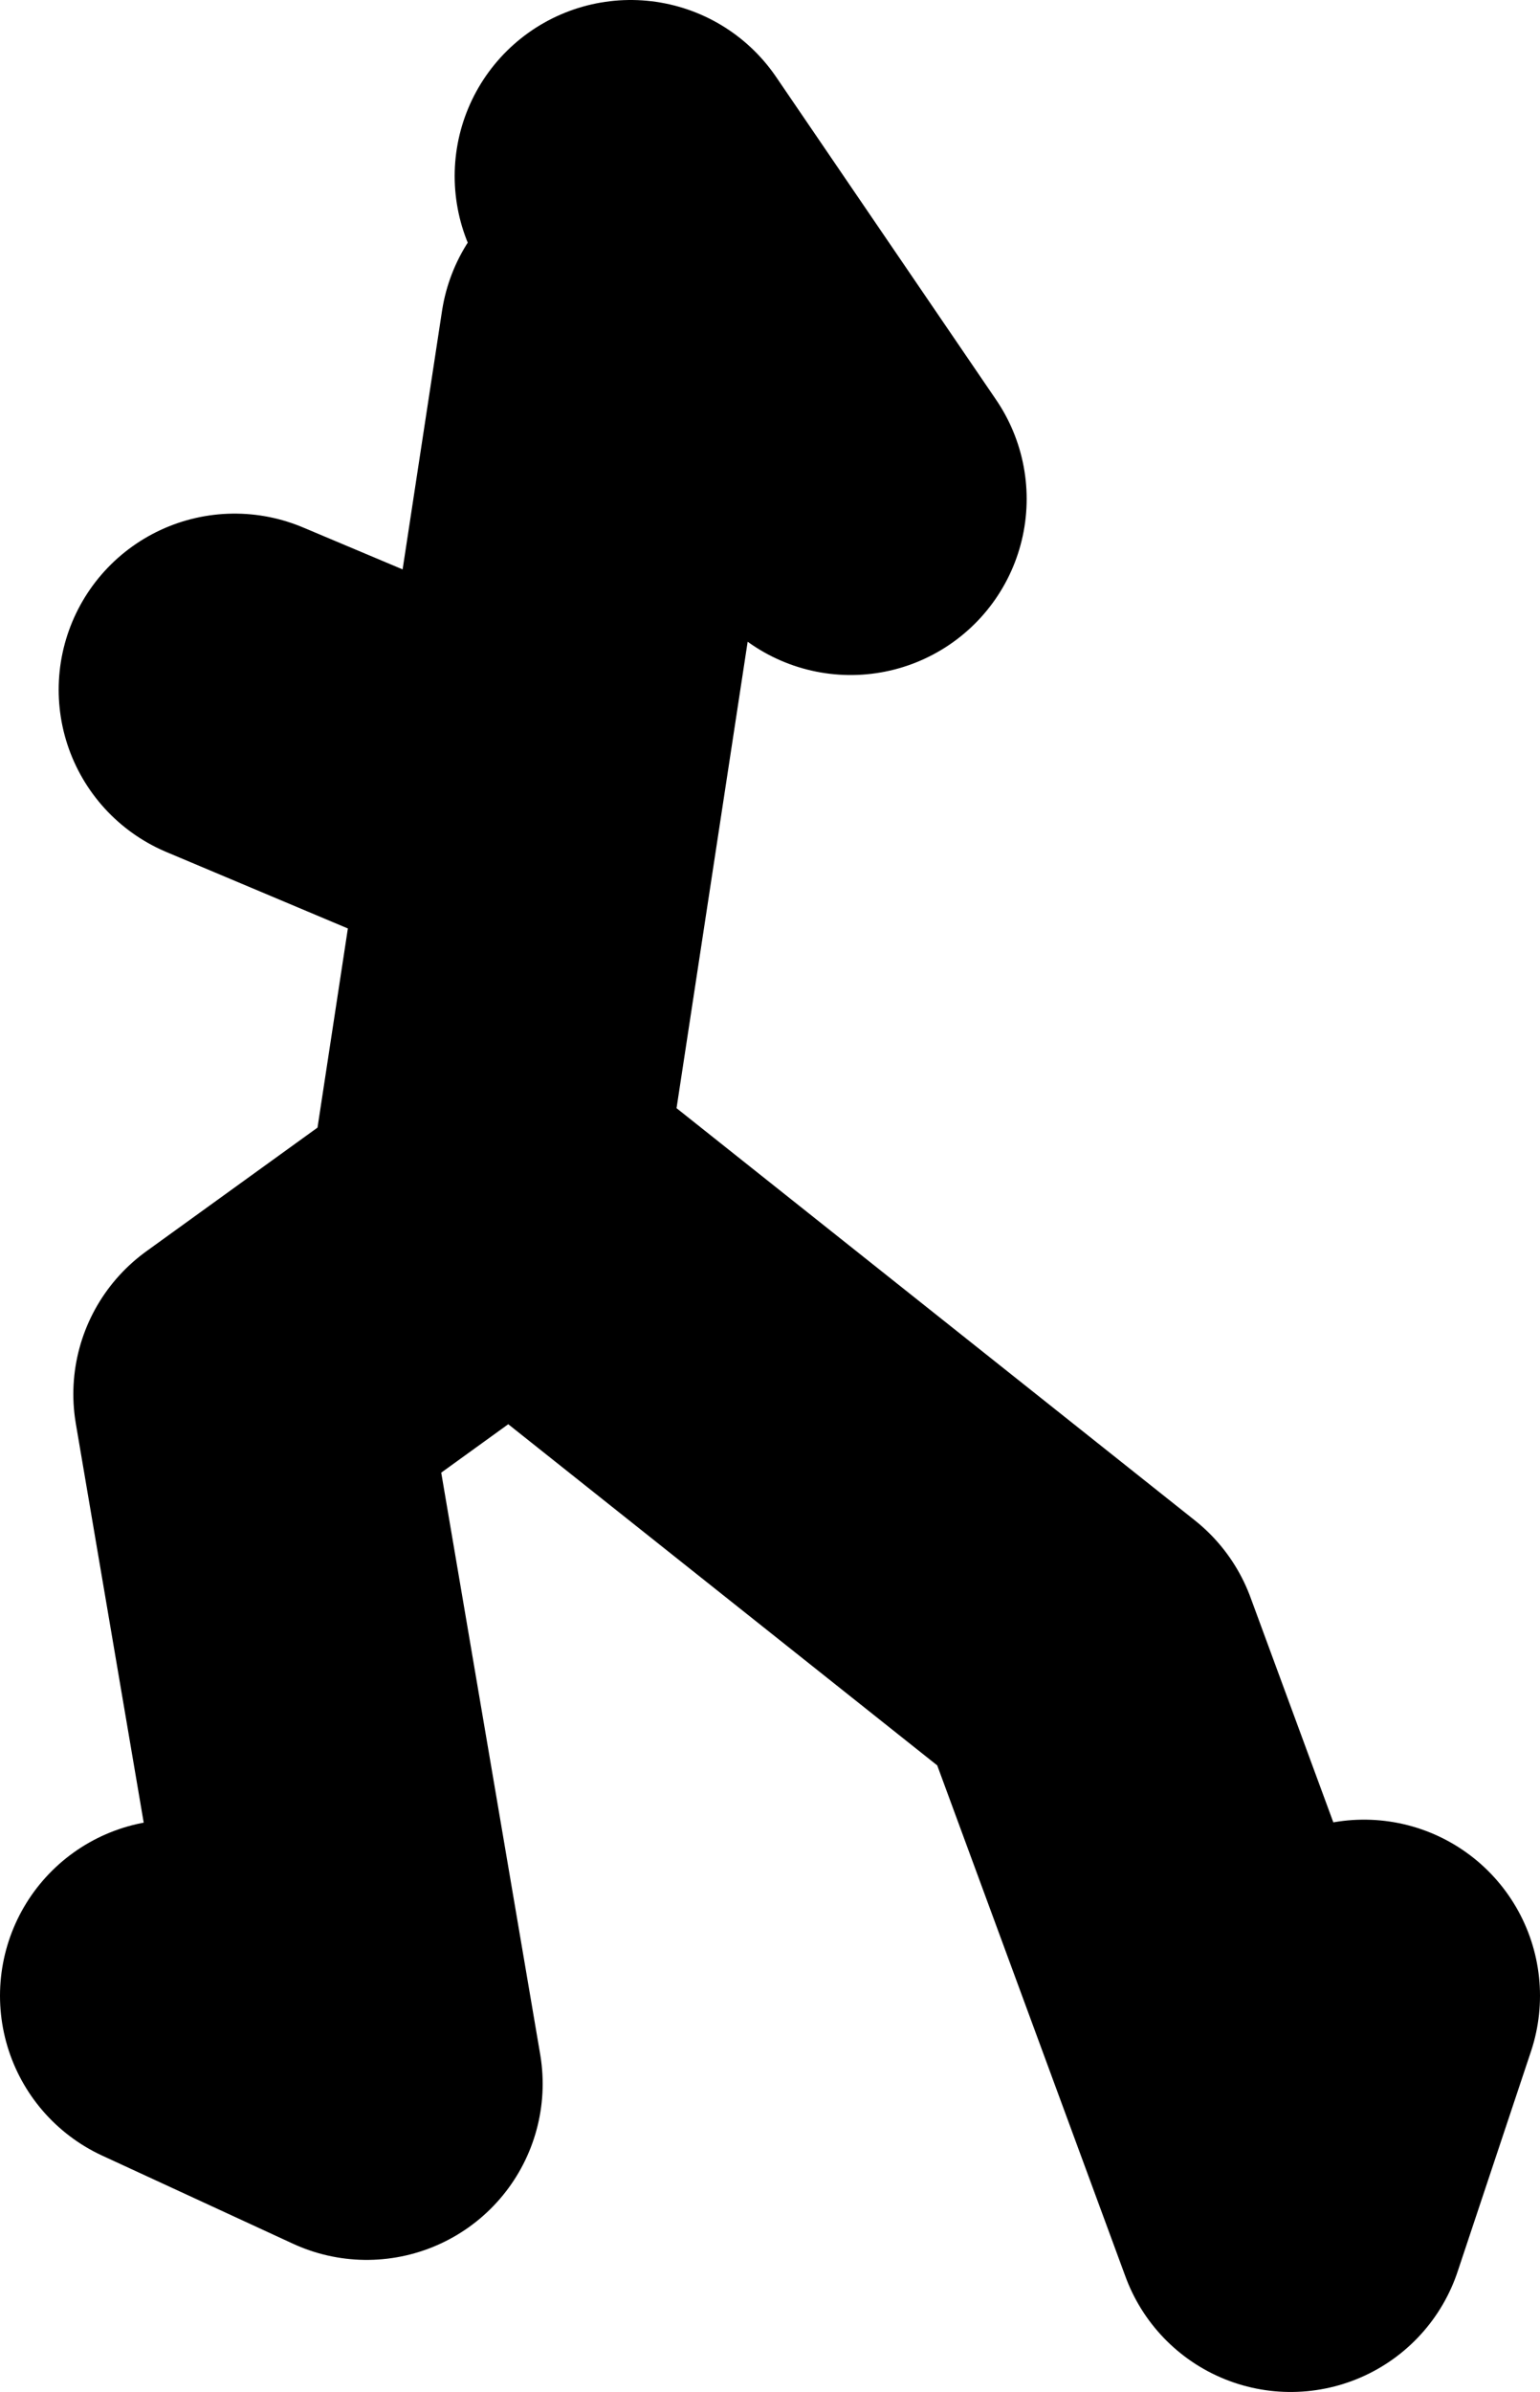
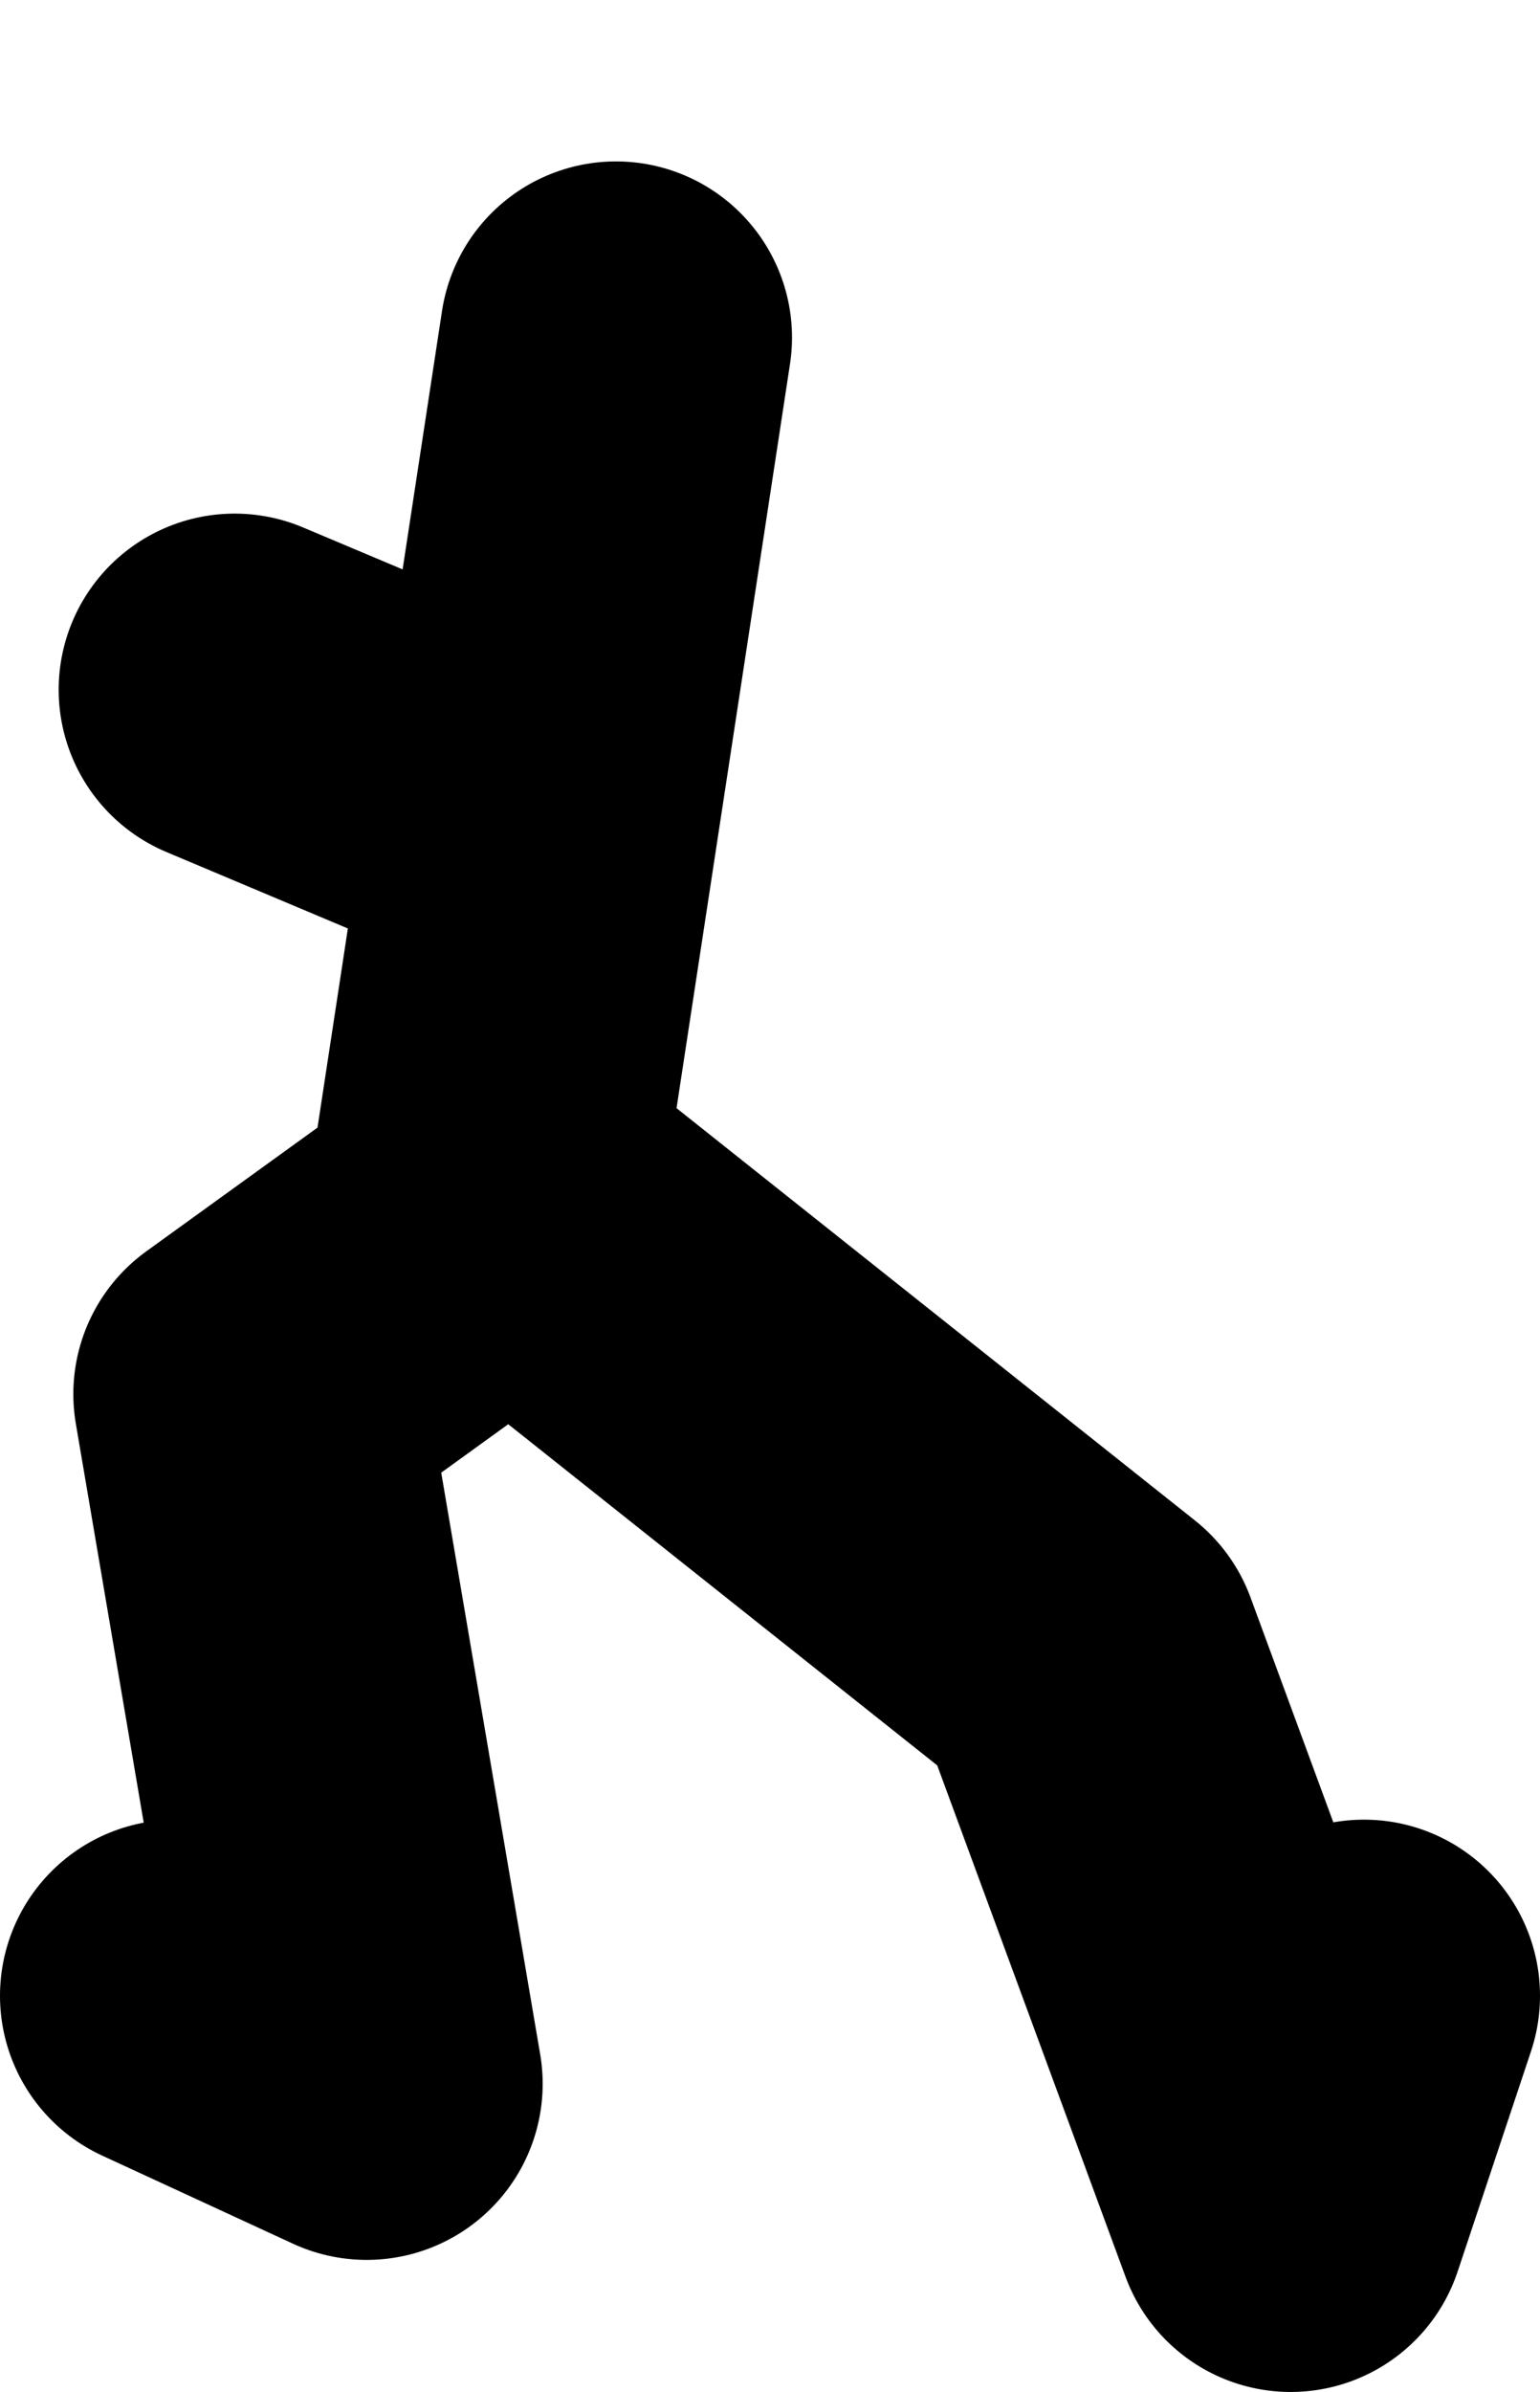
<svg xmlns="http://www.w3.org/2000/svg" height="40.75px" width="26.25px">
  <g transform="matrix(1.0, 0.0, 0.0, 1.0, -121.75, 8.15)">
-     <path d="M124.75 25.85 L128.0 27.35 126.0 15.6 130.5 12.35 140.25 20.1 143.75 29.6 145.0 25.85 M130.5 5.6 L125.75 3.6 M132.75 -2.15 L136.25 0.35 132.5 -5.15 M130.0 12.35 L132.25 -2.4" fill="none" stroke="#000000" stroke-linecap="round" stroke-linejoin="round" stroke-width="6.0" />
+     <path d="M124.75 25.85 L128.0 27.35 126.0 15.6 130.5 12.35 140.25 20.1 143.75 29.6 145.0 25.85 M130.5 5.6 L125.75 3.6 M132.75 -2.15 M130.0 12.35 L132.25 -2.4" fill="none" stroke="#000000" stroke-linecap="round" stroke-linejoin="round" stroke-width="6.0" />
  </g>
</svg>